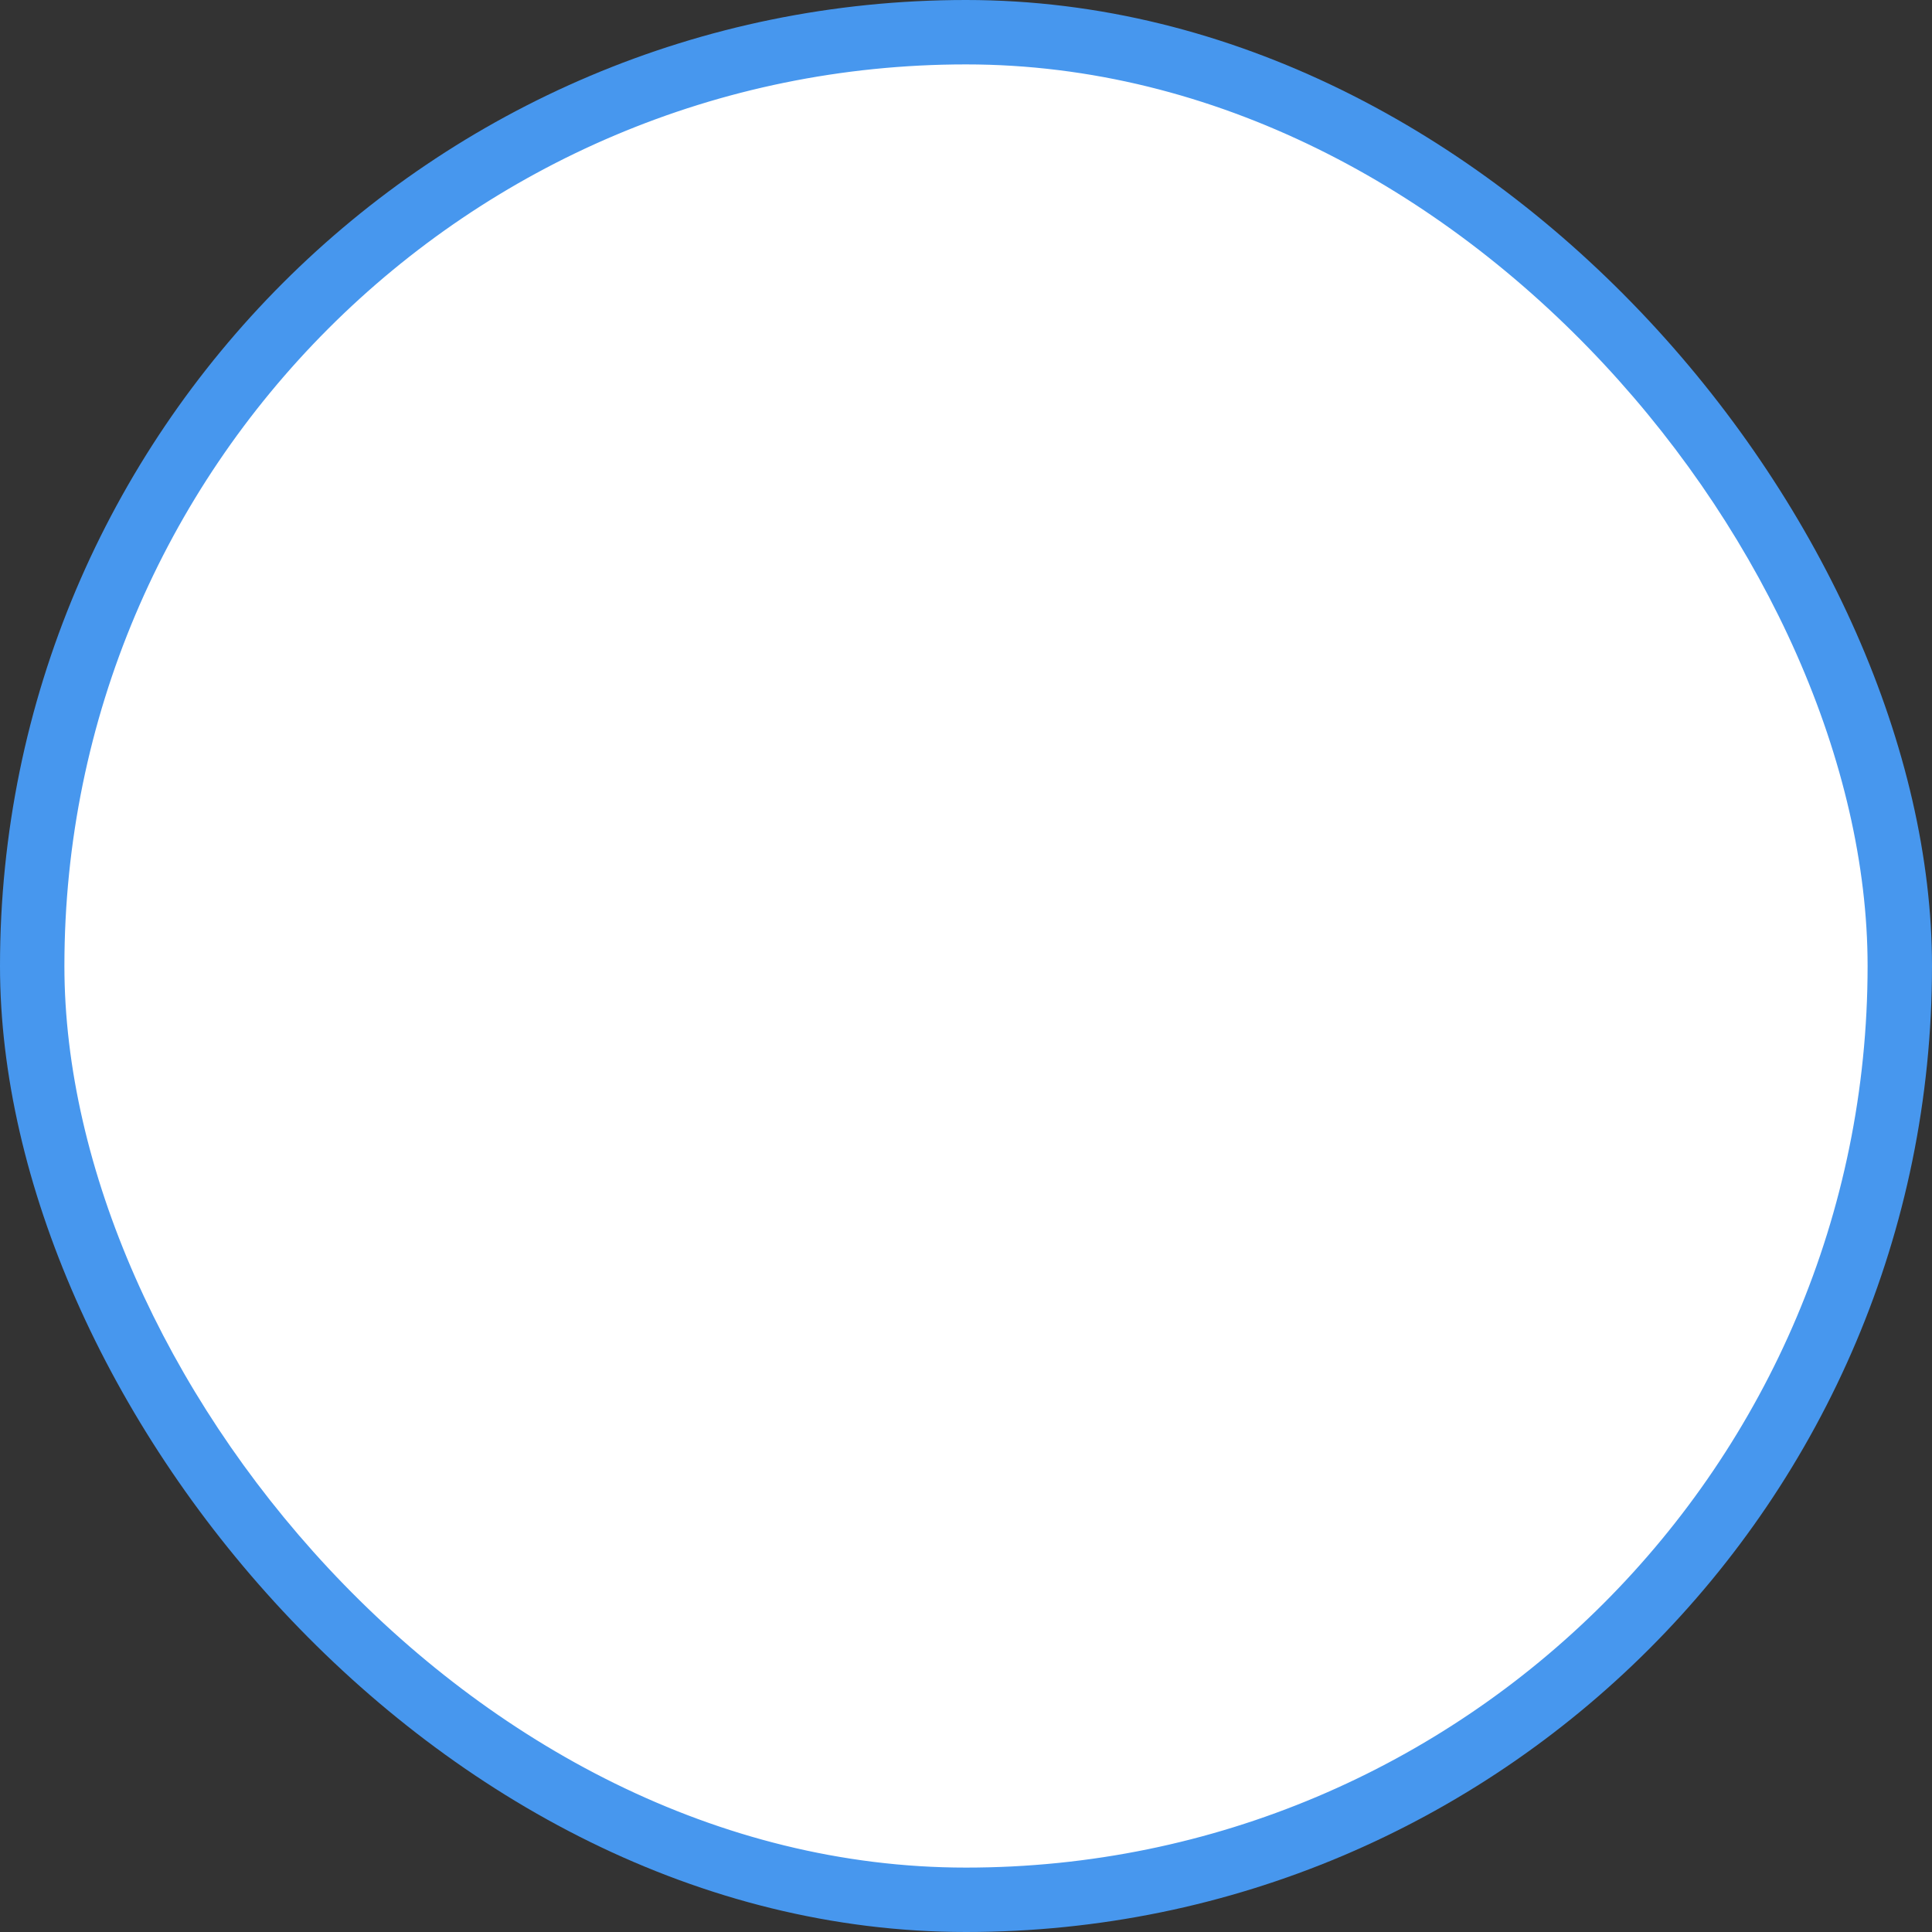
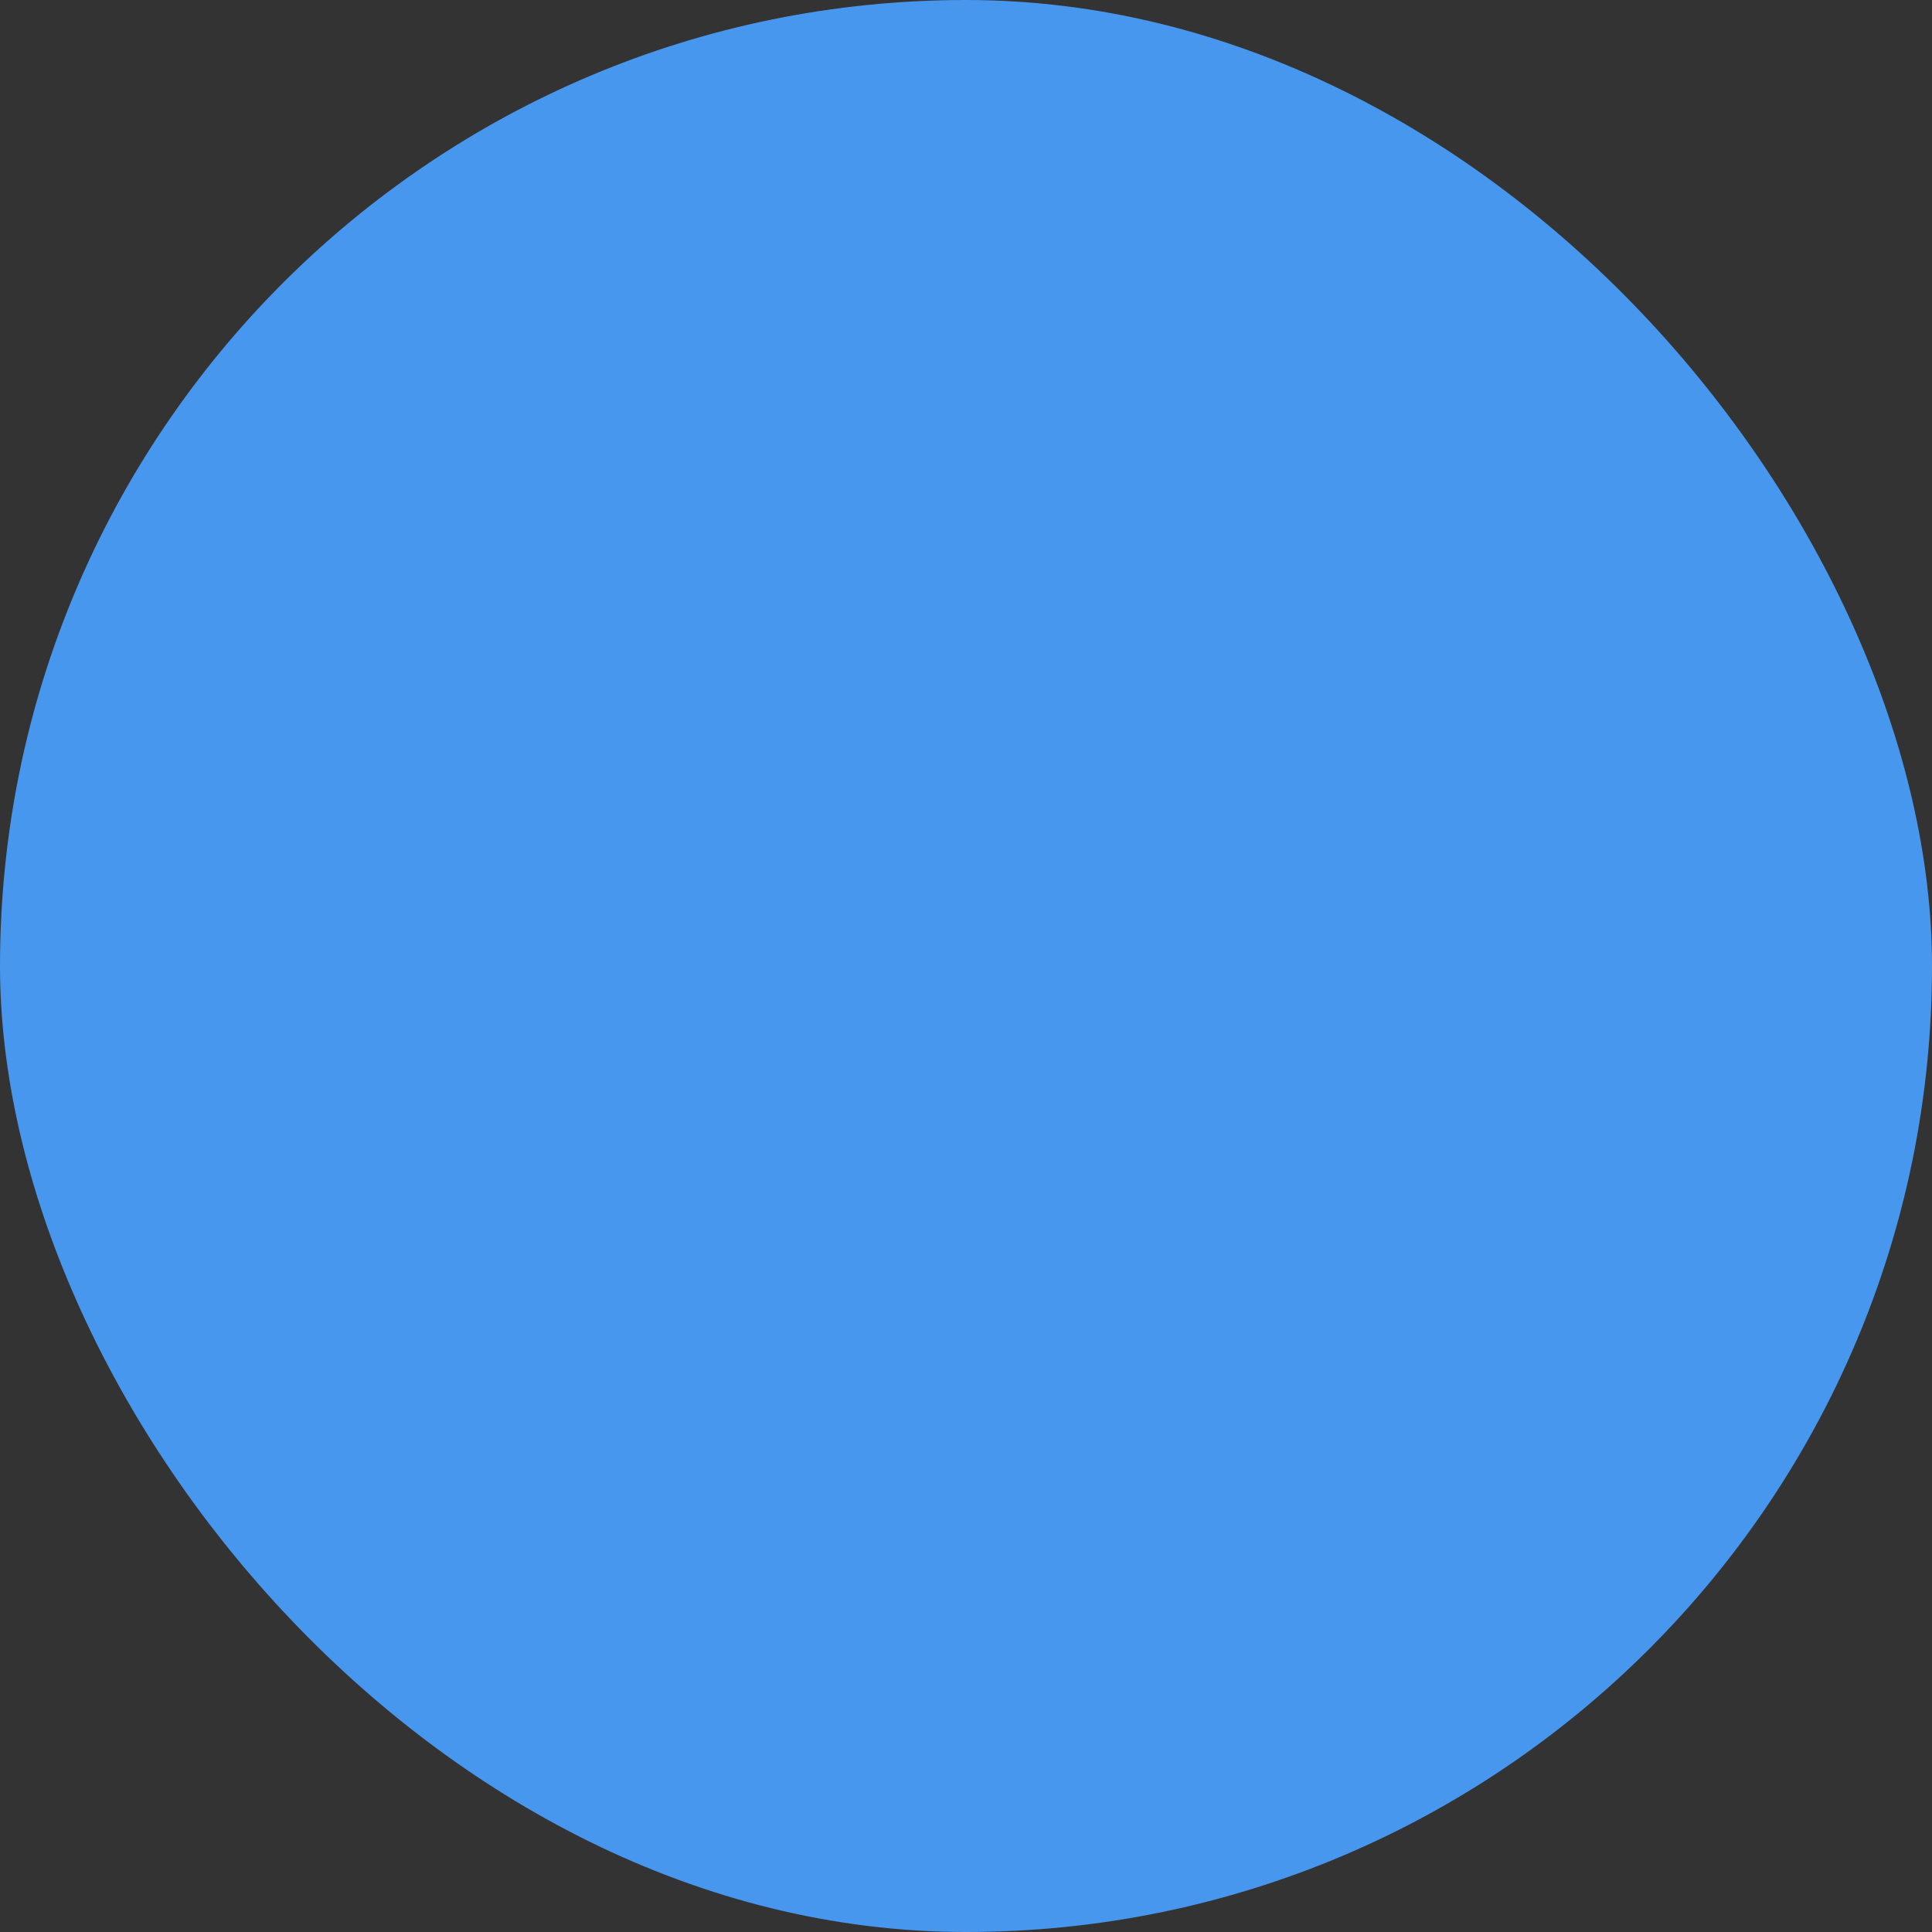
<svg xmlns="http://www.w3.org/2000/svg" width="240" height="240" viewBox="0 0 240 240" fill="none">
  <rect x="0" y="0" width="240" height="240" fill="#333333" stroke="none" />
  <rect width="240" height="240" rx="120" fill="#4797EE" />
-   <rect x="8.5" y="8.5" width="223" height="223" rx="111.5" fill="white" stroke="white" />
</svg>